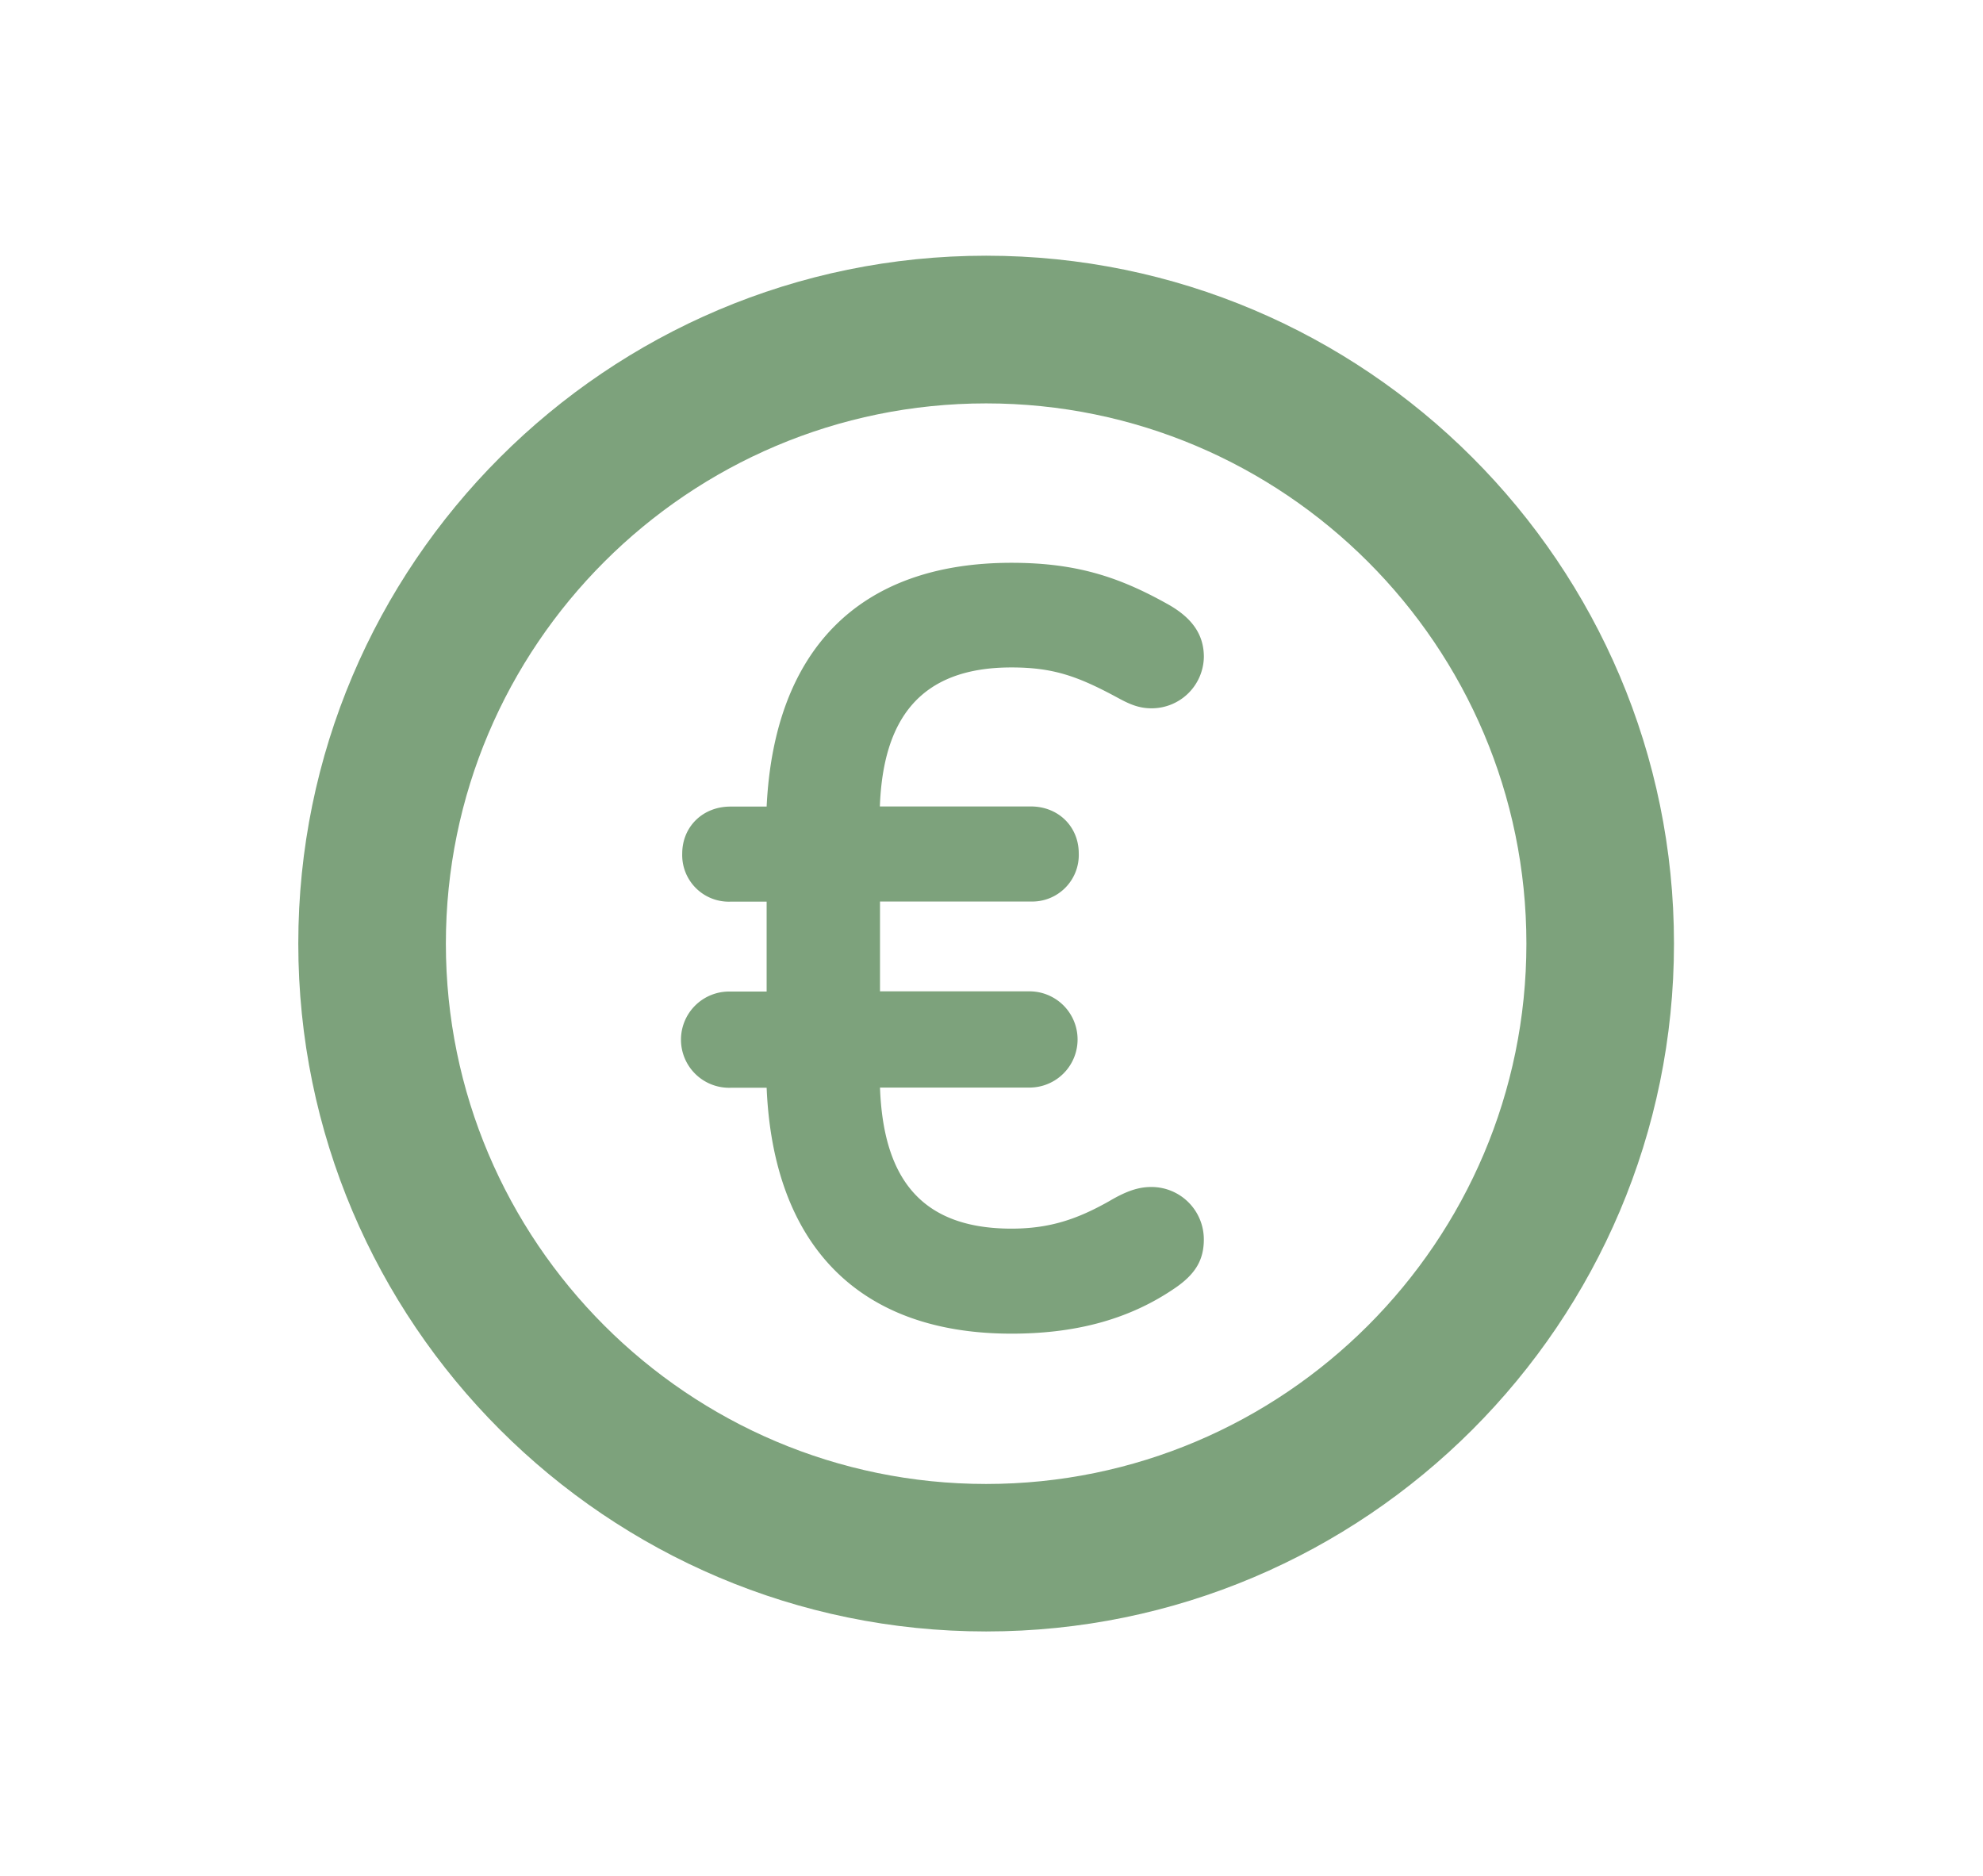
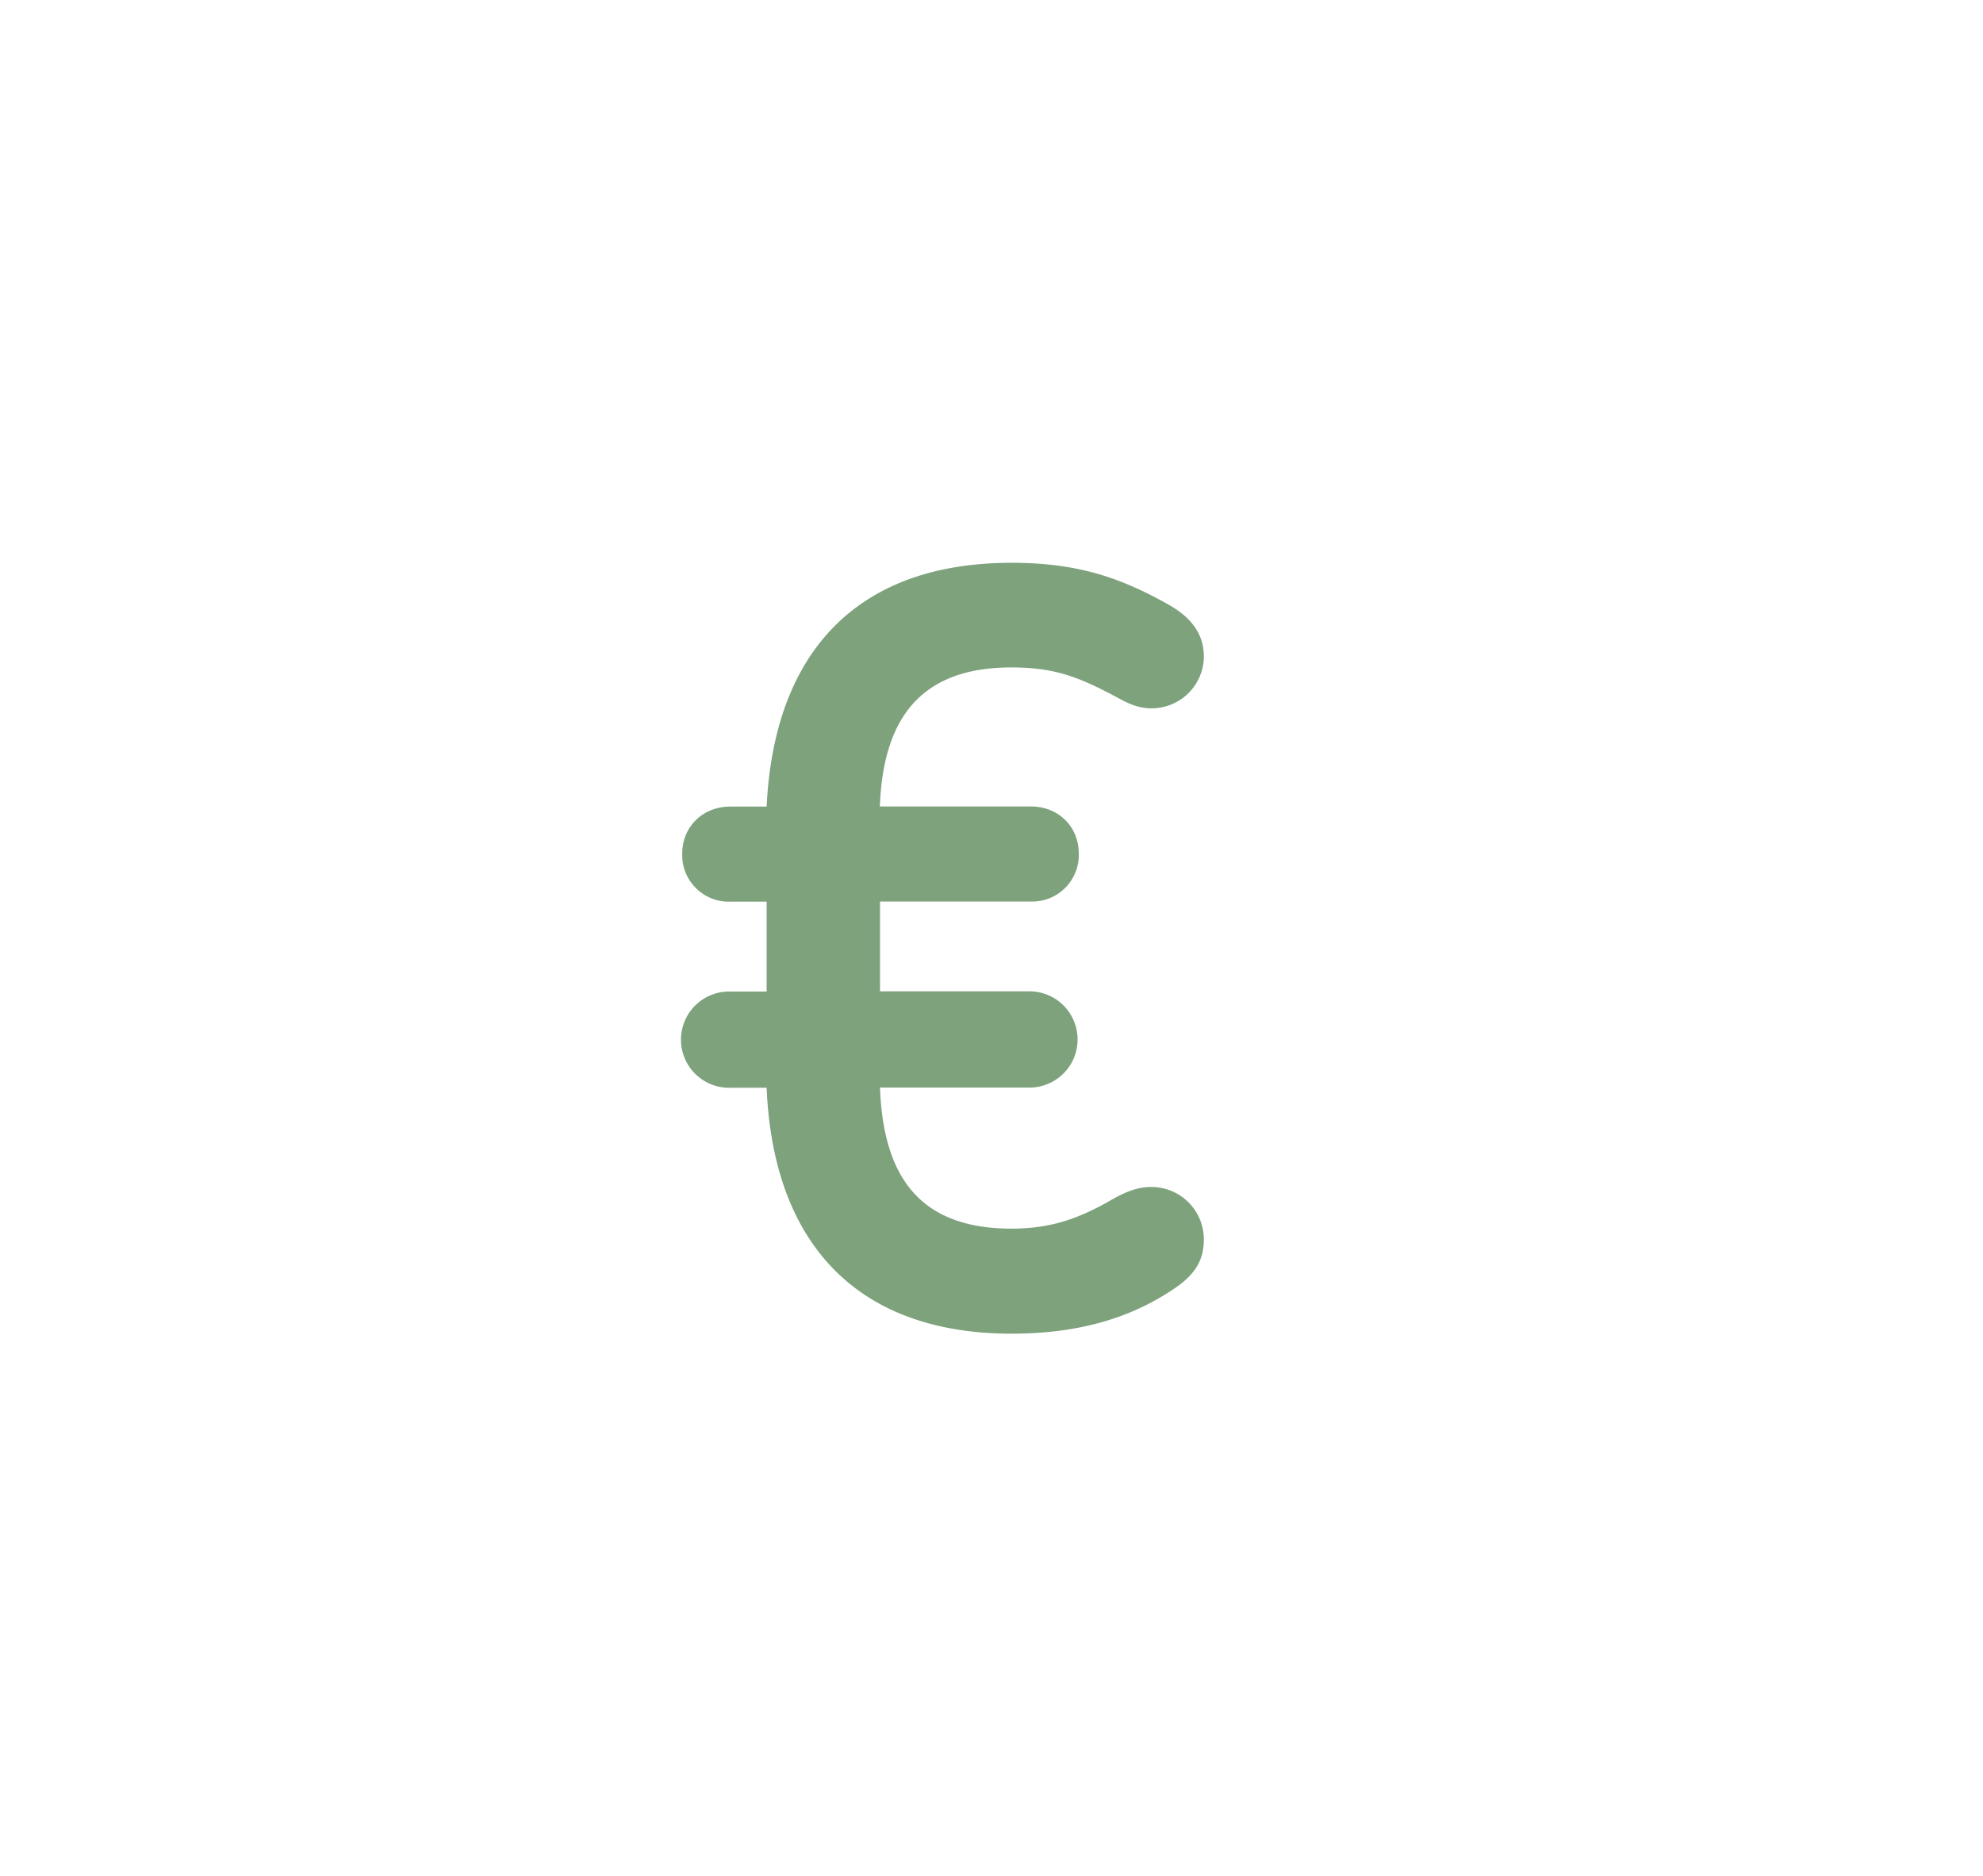
<svg xmlns="http://www.w3.org/2000/svg" viewBox="0 0 582.35 550.89">
  <defs>
    <clipPath id="a">
      <rect x="87.62" y="75.13" width="403.95" height="403.95" style="fill: none" />
    </clipPath>
  </defs>
  <title>icons-USP</title>
  <g style="clip-path: url(#a)">
-     <path d="M289.6,118.46c-87.49,0-158.66,71.16-158.66,158.65S202.11,435.78,289.6,435.78,448.26,364.6,448.26,277.11,377.09,118.46,289.6,118.46m0,360.63c-111.36,0-202-90.61-202-202s90.61-202,202-202,202,90.62,202,202-90.61,202-202,202" style="fill: #7da27c" />
    <path d="M342.54,177.2c7.53,4.1,11,9.11,11,15.71A15.34,15.34,0,0,1,338.14,208c-3.75,0-6.57-1.27-10-3.15C316.49,198.56,309.29,196,297,196c-27,0-37.67,15.39-38.61,40.82H302.7c8.15,0,14.1,5.95,14.1,13.8a13.67,13.67,0,0,1-14.1,14.12H258.43v26.38H302.7a14.13,14.13,0,0,1,0,28.25H258.43c.94,25.73,11.28,41.43,38.61,41.43,11.3,0,19.45-2.82,28.86-8.16,5.34-3.14,8.79-4.07,12.24-4.07A15.38,15.38,0,0,1,353.53,364c0,6-2.51,10-7.84,13.82-14.75,10.35-31.39,13.82-48.65,13.82-45.52,0-70-26.7-71.9-72.21H214.49a14.13,14.13,0,1,1,0-28.25h10.65V264.78H214.49a13.68,13.68,0,0,1-14.14-14.12c0-7.85,6-13.8,14.14-13.8h10.65c2.21-45.84,27-71.59,71.9-71.59,18.85,0,31.39,4.08,45.5,11.93" style="fill: #7da27c" />
  </g>
</svg>